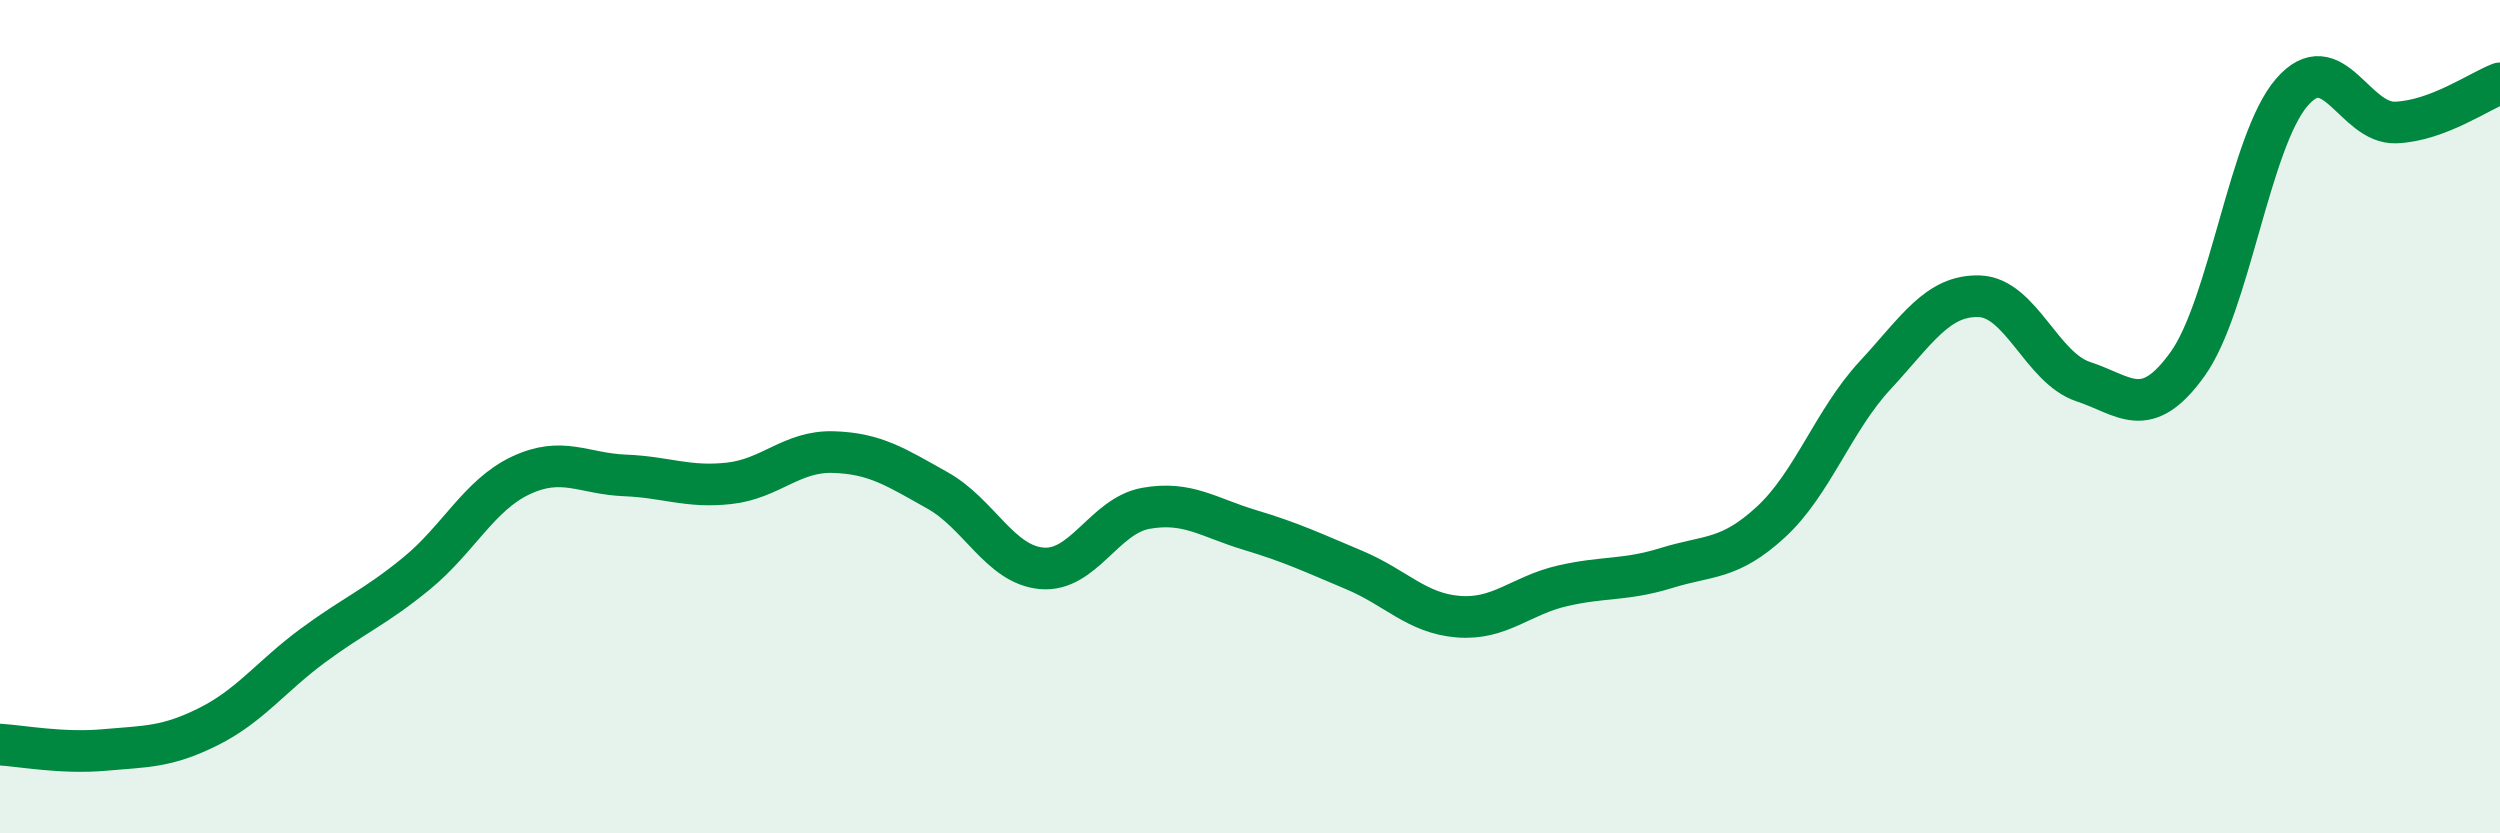
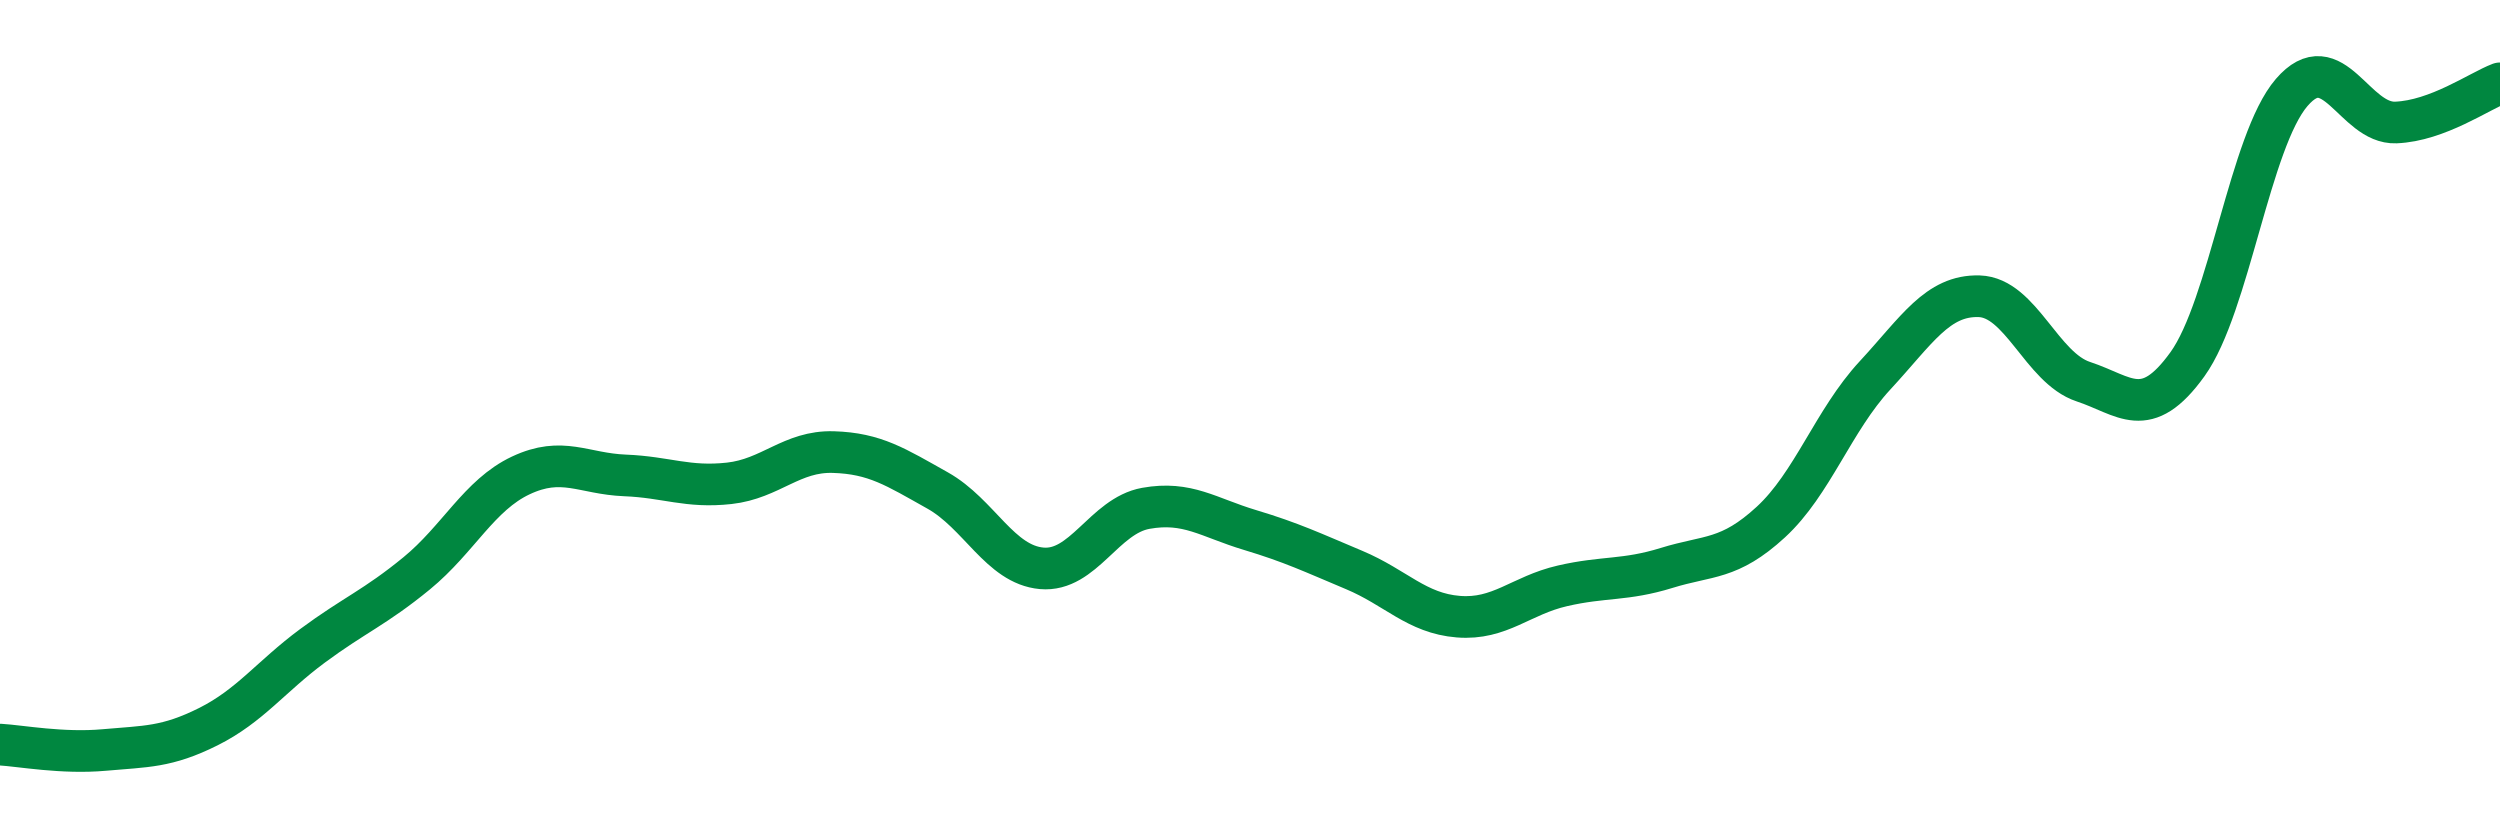
<svg xmlns="http://www.w3.org/2000/svg" width="60" height="20" viewBox="0 0 60 20">
-   <path d="M 0,17.87 C 0.5,17.9 1.5,18.09 2.5,18 C 3.5,17.91 4,17.94 5,17.44 C 6,16.94 6.5,16.24 7.5,15.5 C 8.5,14.76 9,14.58 10,13.76 C 11,12.94 11.5,11.88 12.5,11.41 C 13.5,10.94 14,11.37 15,11.41 C 16,11.45 16.5,11.71 17.5,11.6 C 18.5,11.49 19,10.82 20,10.85 C 21,10.88 21.5,11.21 22.5,11.77 C 23.5,12.33 24,13.55 25,13.64 C 26,13.73 26.5,12.38 27.5,12.2 C 28.5,12.02 29,12.42 30,12.72 C 31,13.02 31.5,13.26 32.5,13.68 C 33.5,14.1 34,14.72 35,14.8 C 36,14.88 36.5,14.29 37.5,14.06 C 38.5,13.83 39,13.94 40,13.63 C 41,13.32 41.5,13.45 42.5,12.53 C 43.5,11.61 44,10.09 45,9.01 C 46,7.93 46.5,7.08 47.5,7.11 C 48.5,7.14 49,8.83 50,9.16 C 51,9.49 51.5,10.13 52.5,8.74 C 53.5,7.35 54,3.38 55,2.22 C 56,1.06 56.5,2.98 57.5,2.94 C 58.5,2.9 59.5,2.19 60,2L60 20L0 20Z" fill="#008740" opacity="0.1" stroke-linecap="round" stroke-linejoin="round" />
  <path d="M 0,17.87 C 0.5,17.9 1.5,18.09 2.5,18 C 3.5,17.91 4,17.94 5,17.44 C 6,16.94 6.5,16.24 7.5,15.5 C 8.5,14.76 9,14.58 10,13.76 C 11,12.94 11.5,11.88 12.5,11.41 C 13.5,10.94 14,11.37 15,11.41 C 16,11.45 16.5,11.71 17.5,11.6 C 18.5,11.49 19,10.82 20,10.85 C 21,10.88 21.5,11.21 22.5,11.77 C 23.5,12.33 24,13.55 25,13.64 C 26,13.73 26.5,12.38 27.5,12.2 C 28.5,12.02 29,12.42 30,12.72 C 31,13.02 31.5,13.26 32.5,13.68 C 33.5,14.1 34,14.72 35,14.8 C 36,14.88 36.5,14.29 37.5,14.06 C 38.5,13.83 39,13.94 40,13.63 C 41,13.32 41.5,13.45 42.5,12.53 C 43.5,11.61 44,10.09 45,9.01 C 46,7.93 46.5,7.08 47.5,7.11 C 48.5,7.14 49,8.83 50,9.16 C 51,9.49 51.5,10.13 52.5,8.74 C 53.5,7.35 54,3.38 55,2.22 C 56,1.06 56.5,2.98 57.5,2.94 C 58.5,2.9 59.5,2.19 60,2" stroke="#008740" stroke-width="1" fill="none" stroke-linecap="round" stroke-linejoin="round" />
</svg>